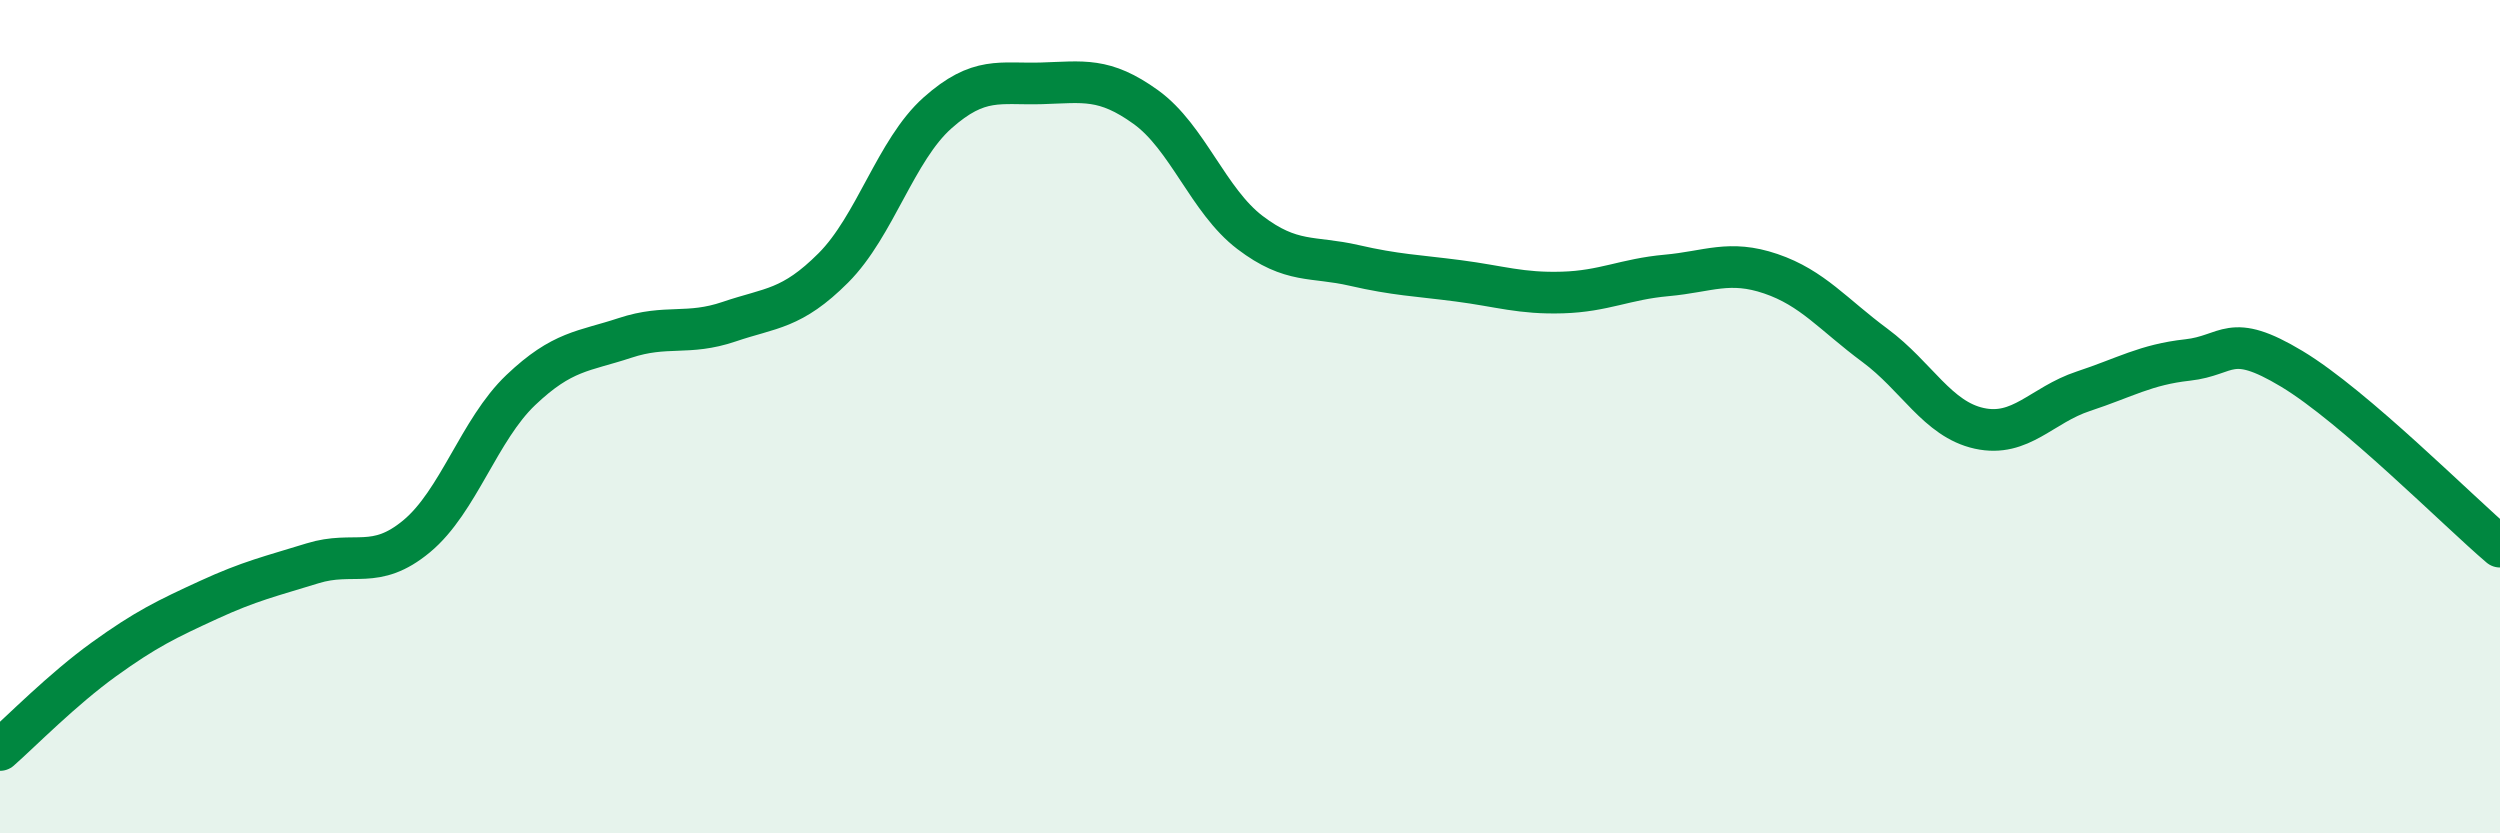
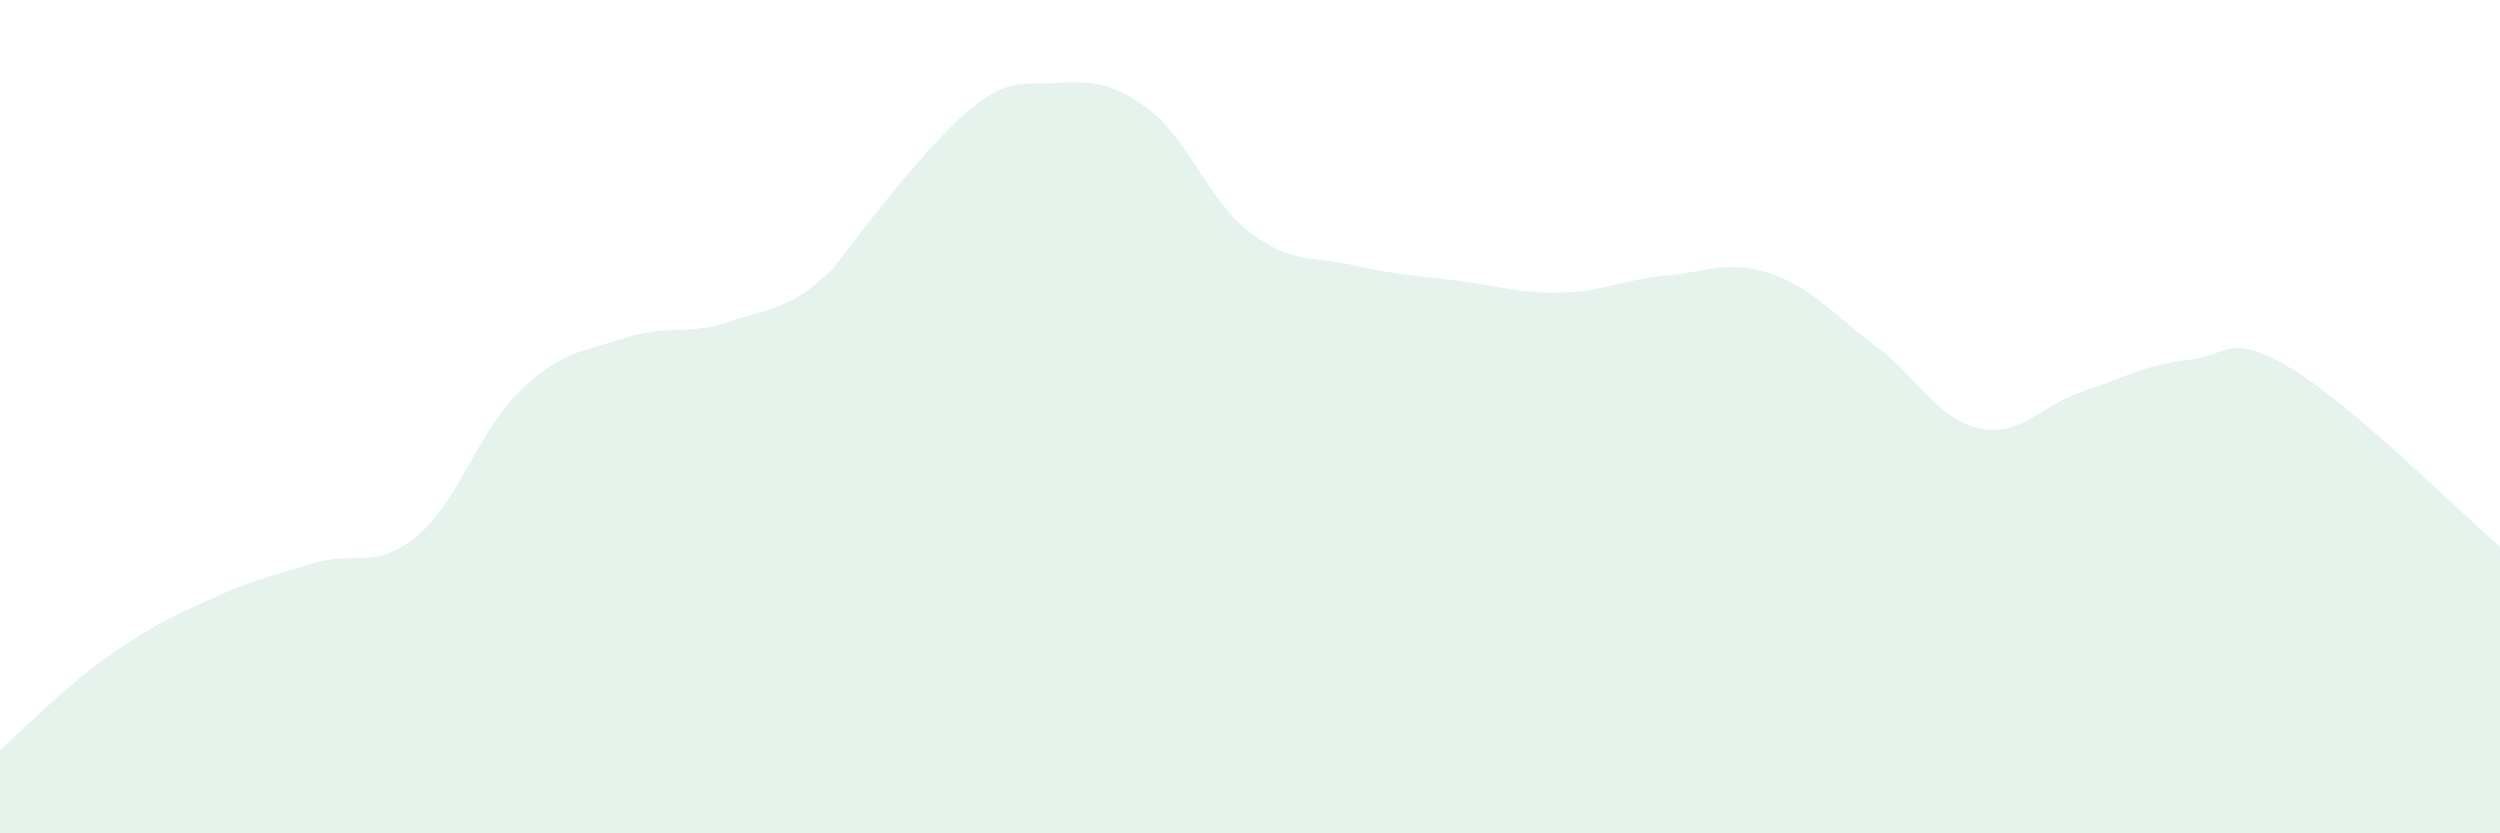
<svg xmlns="http://www.w3.org/2000/svg" width="60" height="20" viewBox="0 0 60 20">
-   <path d="M 0,18 C 0.5,17.56 1.5,16.54 2.5,15.82 C 3.5,15.1 4,14.86 5,14.4 C 6,13.94 6.5,13.83 7.5,13.52 C 8.5,13.21 9,13.7 10,12.87 C 11,12.04 11.5,10.31 12.5,9.36 C 13.5,8.41 14,8.44 15,8.11 C 16,7.78 16.5,8.06 17.5,7.72 C 18.5,7.38 19,7.43 20,6.43 C 21,5.43 21.5,3.6 22.5,2.71 C 23.5,1.82 24,2.03 25,2 C 26,1.97 26.5,1.85 27.5,2.57 C 28.5,3.29 29,4.82 30,5.58 C 31,6.34 31.5,6.14 32.5,6.37 C 33.5,6.6 34,6.61 35,6.74 C 36,6.87 36.5,7.05 37.5,7.02 C 38.5,6.99 39,6.7 40,6.61 C 41,6.52 41.5,6.23 42.5,6.57 C 43.5,6.91 44,7.55 45,8.29 C 46,9.03 46.5,10.06 47.5,10.28 C 48.5,10.5 49,9.72 50,9.39 C 51,9.06 51.5,8.75 52.5,8.64 C 53.5,8.53 53.5,7.95 55,8.85 C 56.5,9.75 59,12.27 60,13.12L60 20L0 20Z" fill="#008740" opacity="0.1" stroke-linecap="round" stroke-linejoin="round" />
-   <path d="M 0,18 C 0.5,17.56 1.5,16.54 2.5,15.82 C 3.5,15.1 4,14.86 5,14.4 C 6,13.94 6.5,13.83 7.5,13.52 C 8.5,13.21 9,13.7 10,12.87 C 11,12.04 11.5,10.31 12.5,9.36 C 13.5,8.41 14,8.44 15,8.11 C 16,7.78 16.5,8.06 17.5,7.72 C 18.5,7.38 19,7.43 20,6.43 C 21,5.43 21.5,3.6 22.5,2.71 C 23.5,1.82 24,2.03 25,2 C 26,1.97 26.5,1.85 27.5,2.57 C 28.5,3.29 29,4.82 30,5.58 C 31,6.34 31.5,6.14 32.5,6.37 C 33.5,6.6 34,6.61 35,6.74 C 36,6.87 36.5,7.05 37.5,7.02 C 38.5,6.99 39,6.7 40,6.61 C 41,6.52 41.5,6.23 42.5,6.57 C 43.5,6.91 44,7.55 45,8.29 C 46,9.03 46.5,10.06 47.5,10.28 C 48.5,10.5 49,9.72 50,9.39 C 51,9.06 51.5,8.75 52.5,8.64 C 53.5,8.53 53.5,7.95 55,8.85 C 56.5,9.75 59,12.27 60,13.12" stroke="#008740" stroke-width="1" fill="none" stroke-linecap="round" stroke-linejoin="round" />
+   <path d="M 0,18 C 0.5,17.56 1.5,16.54 2.5,15.82 C 3.5,15.1 4,14.86 5,14.4 C 6,13.94 6.5,13.83 7.5,13.52 C 8.5,13.21 9,13.7 10,12.87 C 11,12.04 11.5,10.31 12.5,9.36 C 13.5,8.41 14,8.44 15,8.11 C 16,7.78 16.5,8.06 17.5,7.72 C 18.5,7.38 19,7.43 20,6.43 C 23.5,1.82 24,2.03 25,2 C 26,1.97 26.5,1.85 27.5,2.57 C 28.5,3.29 29,4.82 30,5.58 C 31,6.34 31.5,6.14 32.5,6.37 C 33.5,6.6 34,6.61 35,6.74 C 36,6.87 36.5,7.05 37.5,7.02 C 38.5,6.99 39,6.7 40,6.61 C 41,6.52 41.5,6.23 42.5,6.57 C 43.5,6.91 44,7.55 45,8.29 C 46,9.03 46.5,10.06 47.5,10.28 C 48.5,10.5 49,9.72 50,9.39 C 51,9.06 51.5,8.75 52.5,8.64 C 53.5,8.53 53.5,7.95 55,8.85 C 56.5,9.75 59,12.27 60,13.12L60 20L0 20Z" fill="#008740" opacity="0.1" stroke-linecap="round" stroke-linejoin="round" />
</svg>